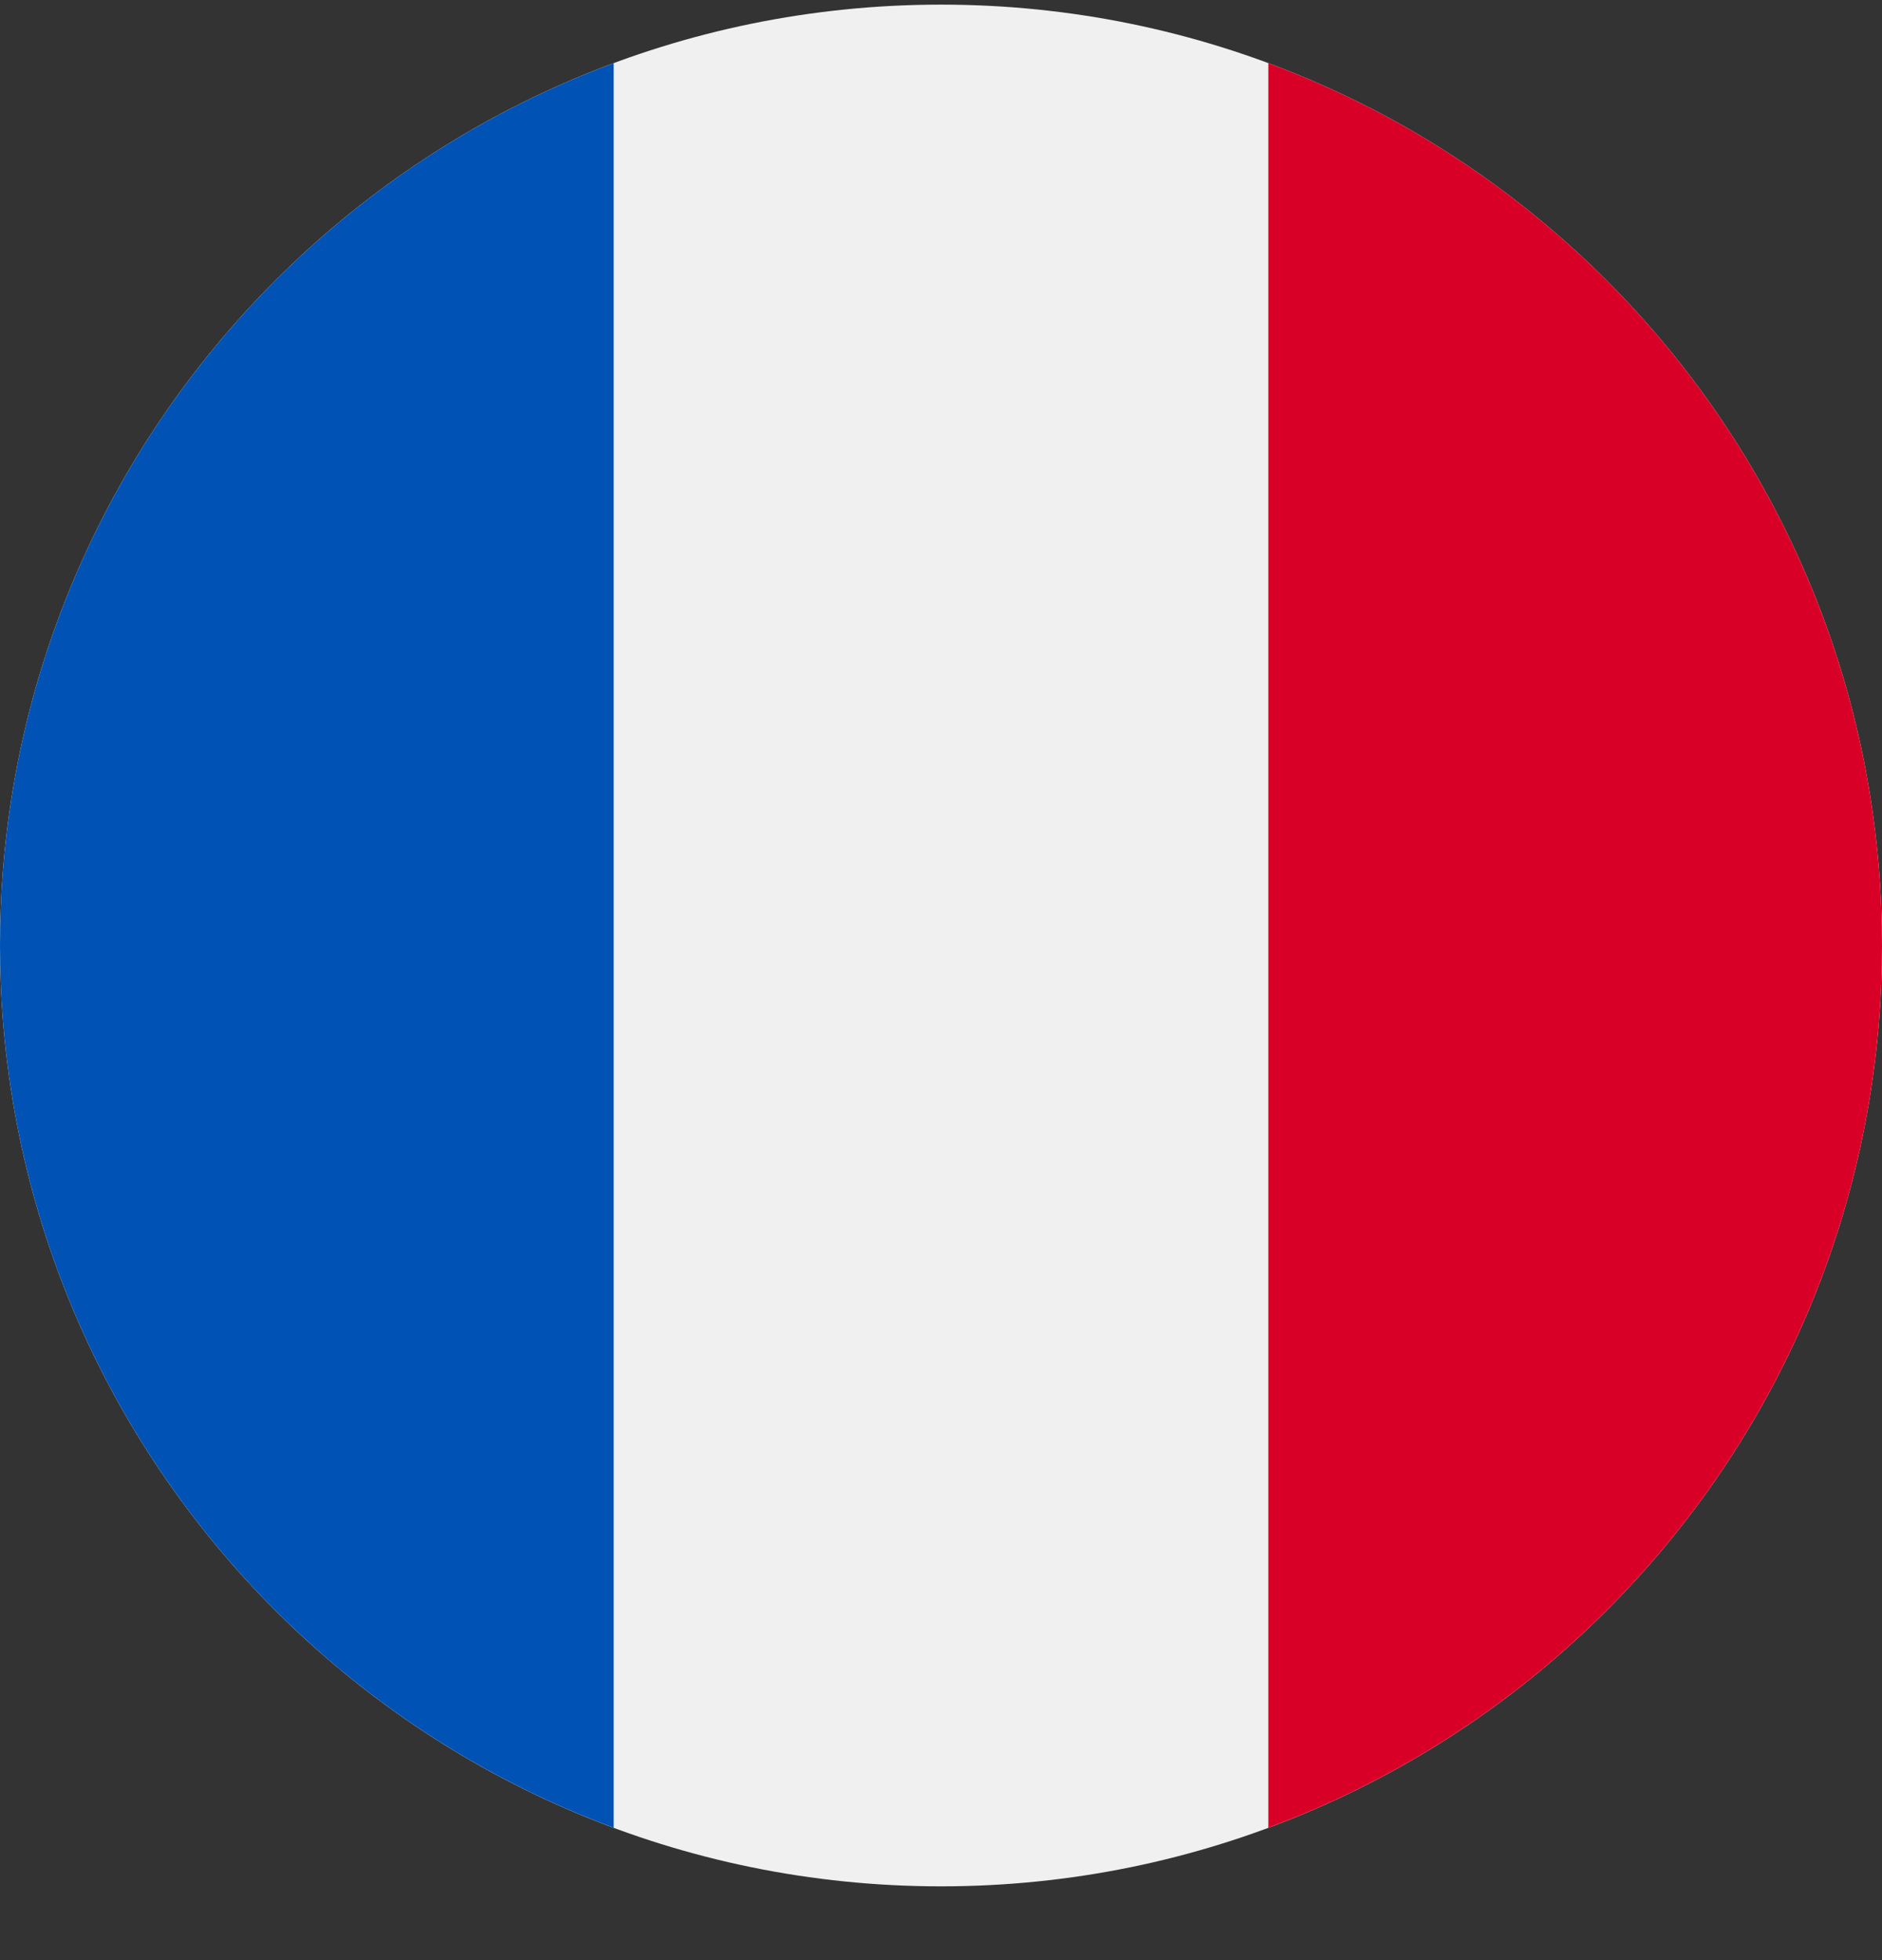
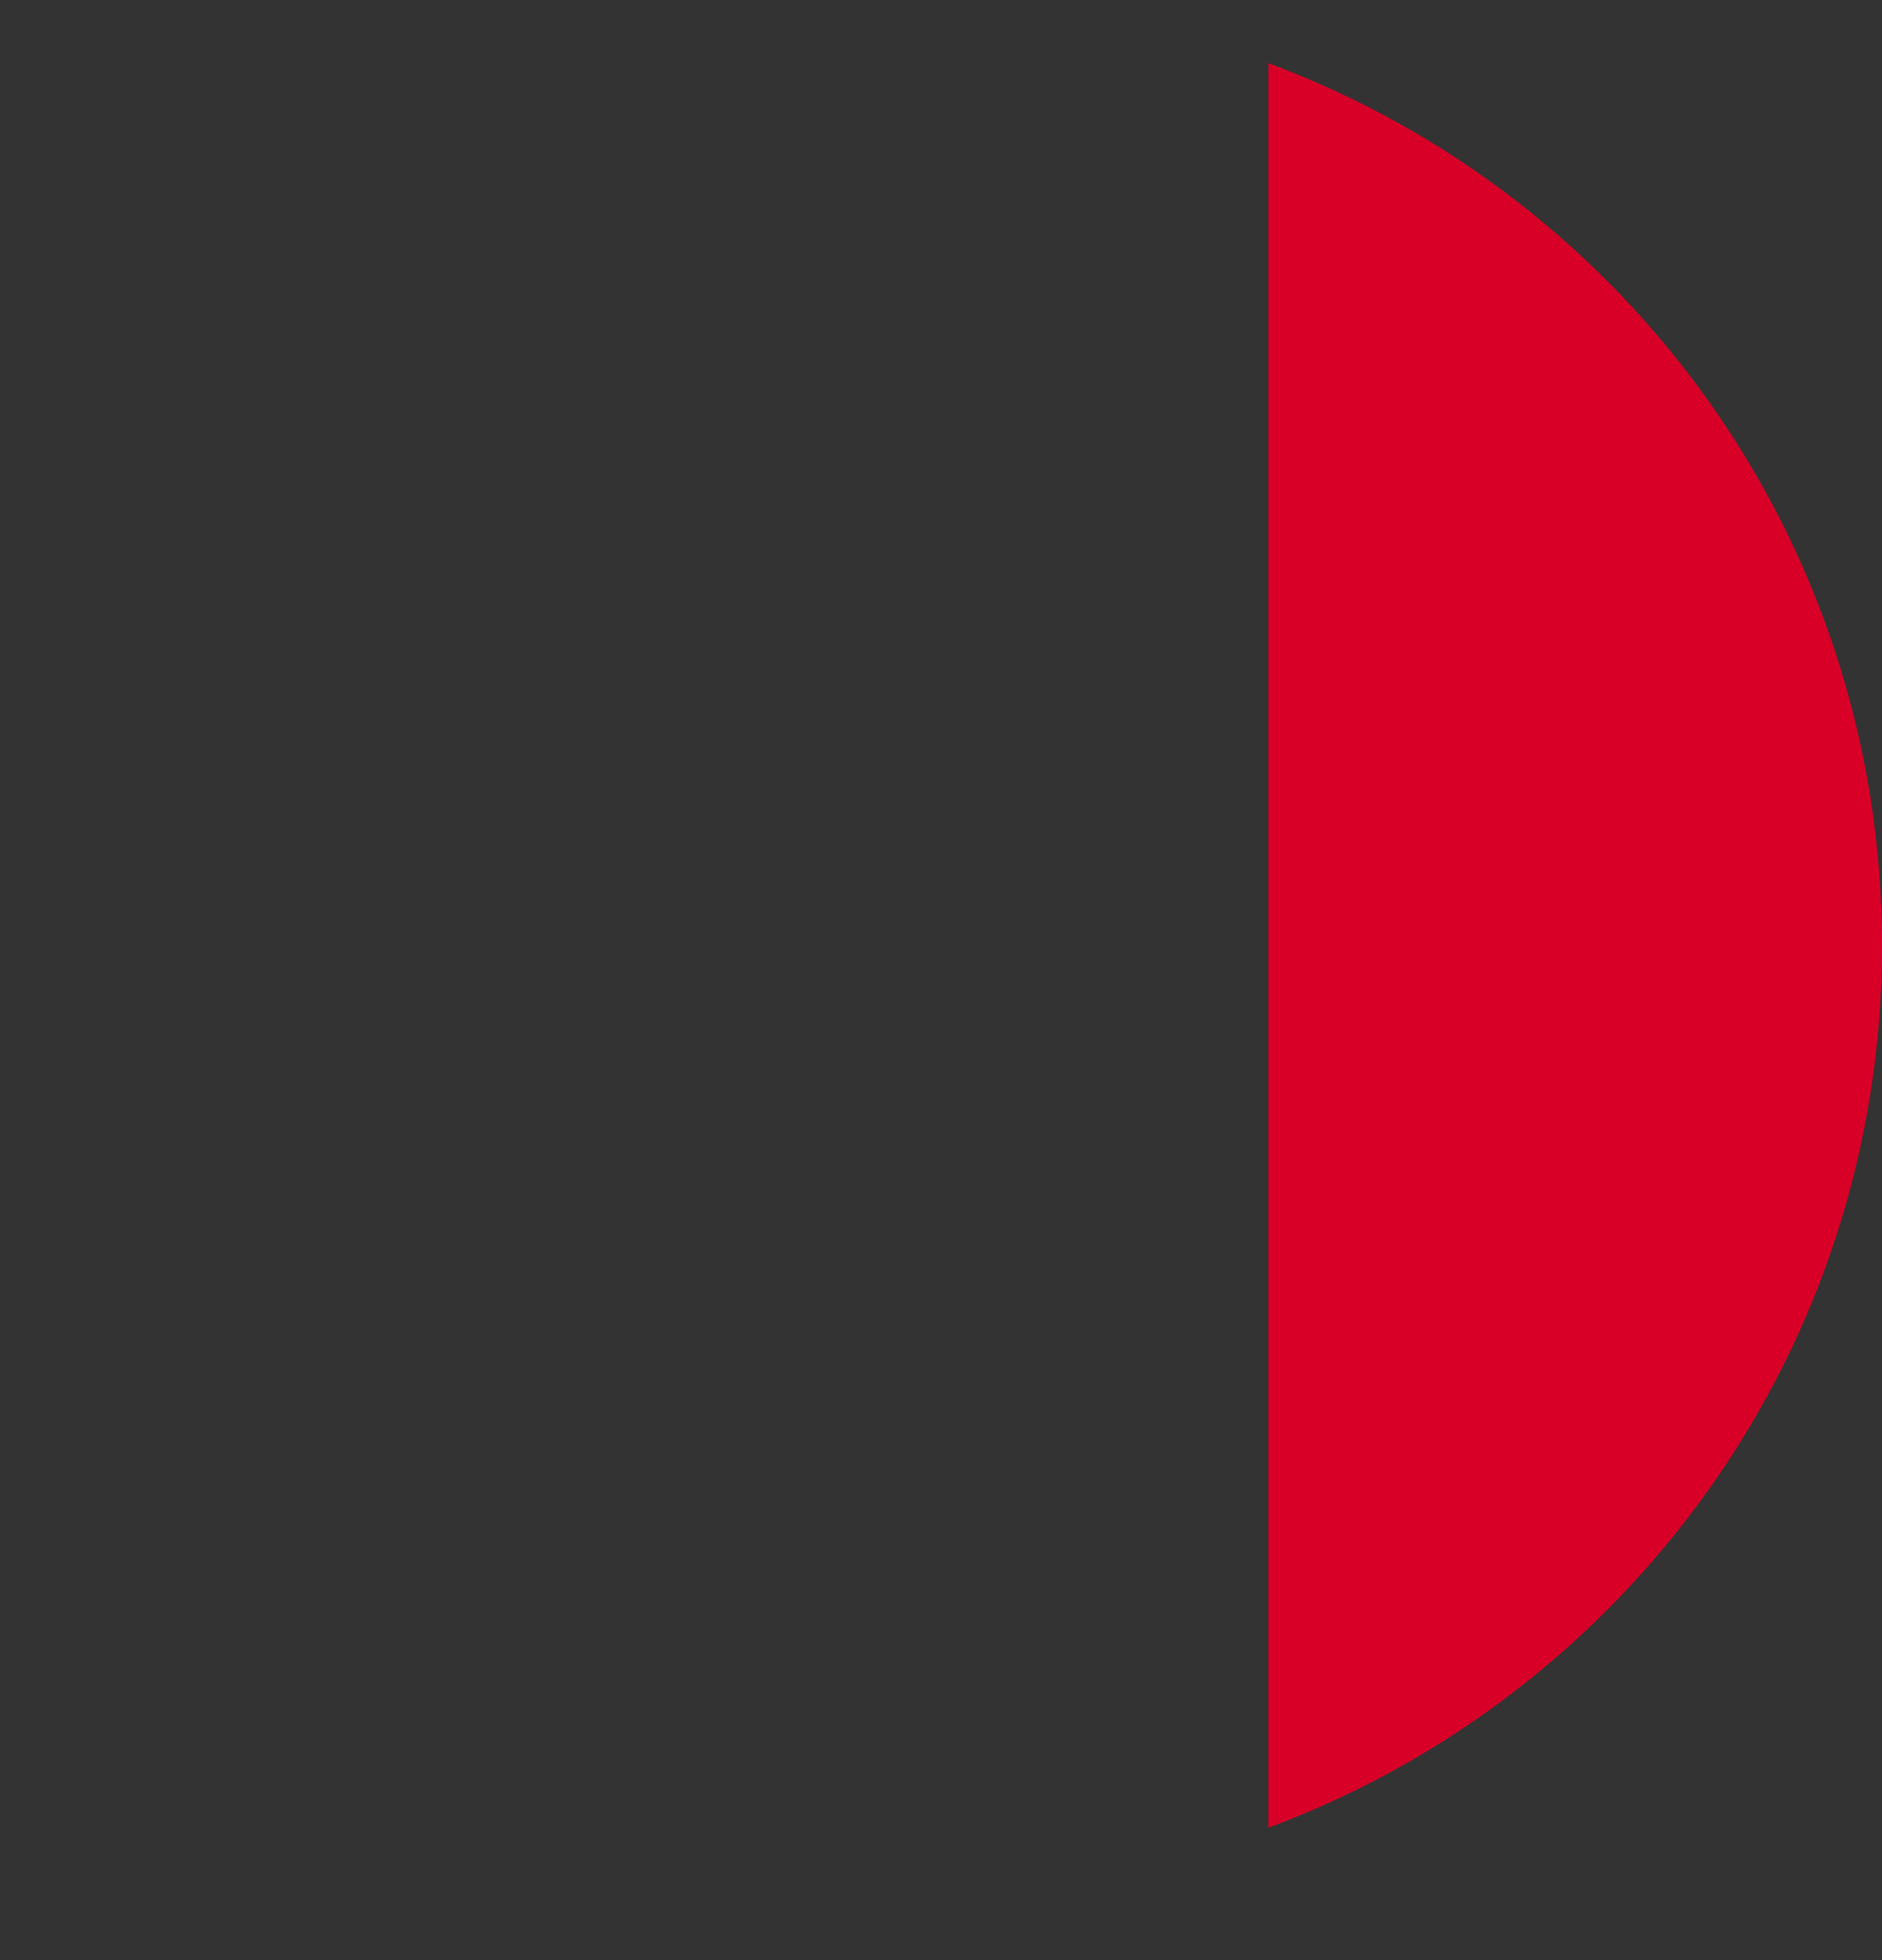
<svg xmlns="http://www.w3.org/2000/svg" width="24" height="25" viewBox="0 0 24 25" fill="none">
  <rect x="0" y="0" width="24" height="25" fill="#333333" stroke="none" />
  <g clip-path="url(#clip0_161_7378)">
-     <path d="M12 24.059C18.627 24.059 24 18.686 24 12.059C24 5.431 18.627 0.059 12 0.059C5.373 0.059 0 5.431 0 12.059C0 18.686 5.373 24.059 12 24.059Z" fill="#F0F0F0" />
    <path d="M24 12.059C24 6.899 20.743 2.5 16.174 0.805V23.312C20.743 21.617 24 17.218 24 12.059Z" fill="#D80027" />
-     <path d="M0 12.059C0 17.218 3.257 21.617 7.826 23.312V0.805C3.257 2.5 0 6.899 0 12.059Z" fill="#0052B4" />
  </g>
  <defs>
    <clipPath id="clip0_161_7378">
      <rect width="24" height="24" fill="white" transform="translate(0 0.059)" />
    </clipPath>
  </defs>
</svg>